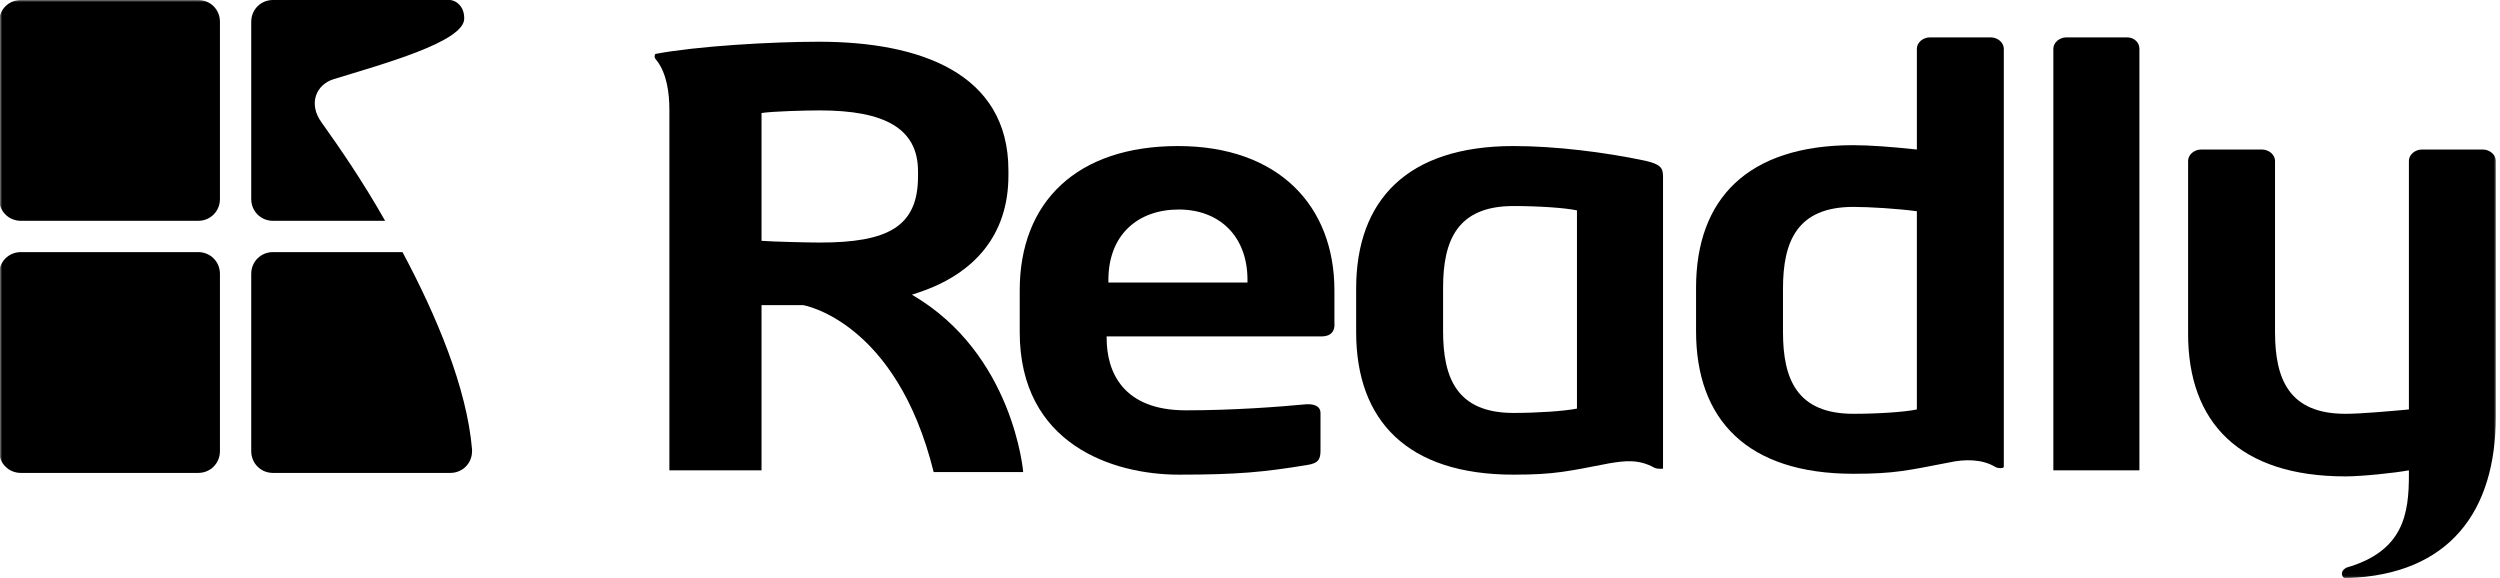
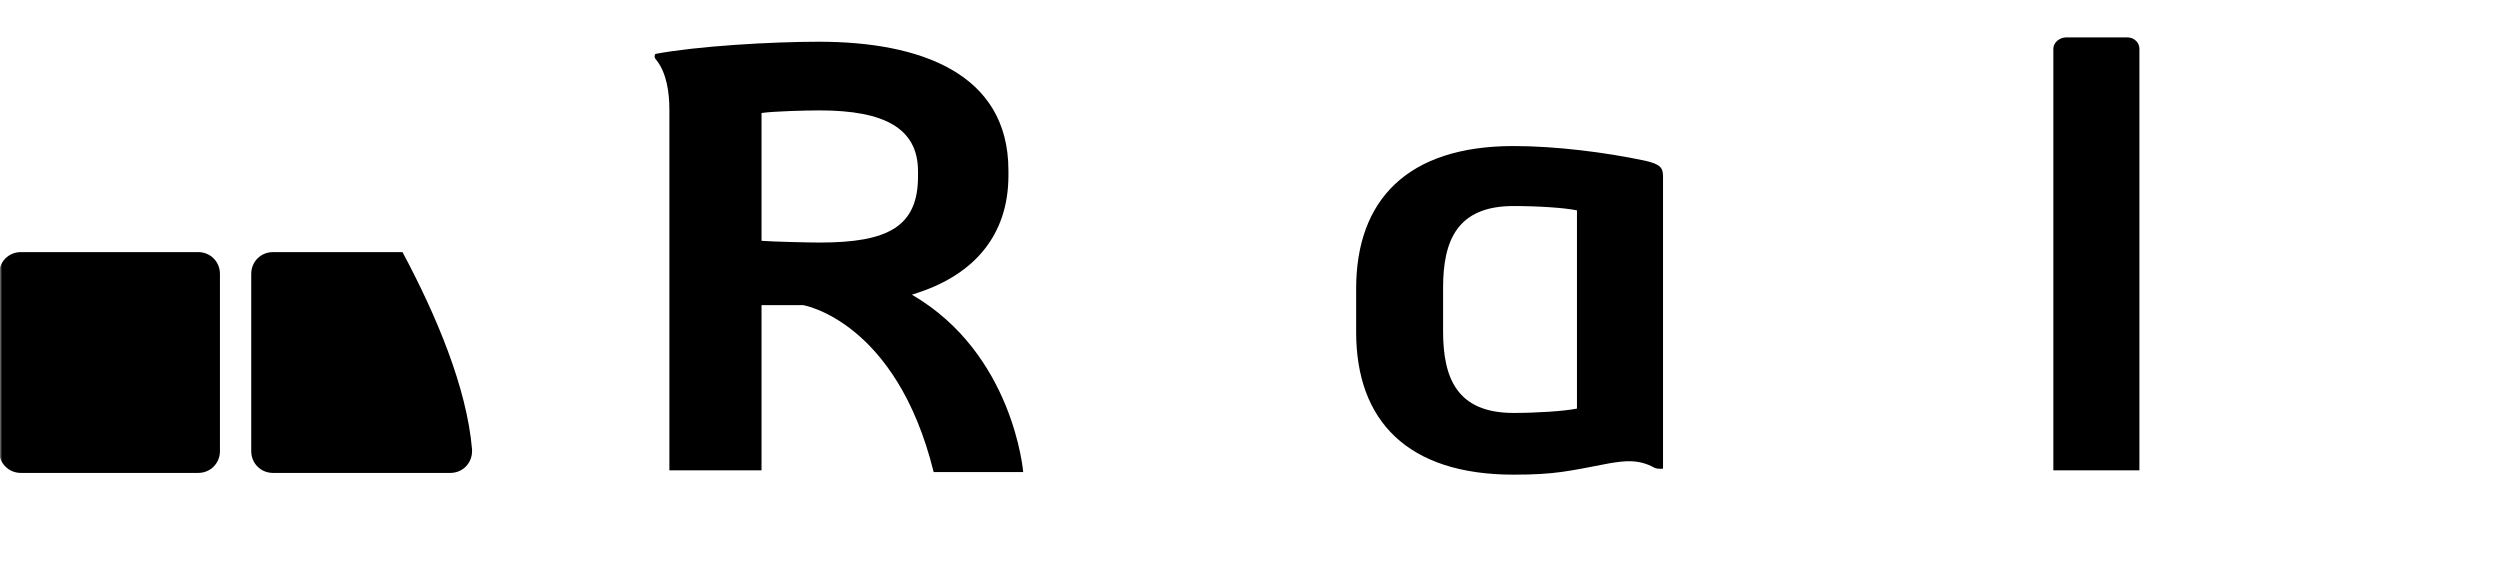
<svg xmlns="http://www.w3.org/2000/svg" fill="none" height="139" viewBox="0 0 601 139" width="601">
  <clipPath id="a">
    <path d="m0 0h600.209v139h-600.209z" />
  </clipPath>
  <mask id="b" height="139" maskUnits="userSpaceOnUse" width="601" x="0" y="0">
    <path d="m600.209 0h-600.209v138.976h600.209z" fill="#fff" />
  </mask>
  <mask id="c" height="139" maskUnits="userSpaceOnUse" width="601" x="0" y="0">
-     <path d="m600.209 0h-600.209v138.976h600.209z" fill="#fff" />
-   </mask>
+     </mask>
  <mask id="d" height="139" maskUnits="userSpaceOnUse" width="601" x="0" y="0">
-     <path d="m600.209 0h-600.209v138.976h600.209z" fill="#fff" />
+     <path d="m600.209 0h-600.209h600.209z" fill="#fff" />
  </mask>
  <mask id="e" height="139" maskUnits="userSpaceOnUse" width="601" x="0" y="0">
    <path d="m600.209 0h-600.209v138.976h600.209z" fill="#fff" />
  </mask>
  <mask id="f" height="139" maskUnits="userSpaceOnUse" width="601" x="0" y="0">
    <path d="m600.209 0h-600.209v138.976h600.209z" fill="#fff" />
  </mask>
  <g clip-path="url('#a')">
    <g fill="#000">
      <path d="m220.69 41.17c0-10.24-7.941-14.629-23.615-14.629-3.344 0-11.286.209-14.002.627v30.721c2.507.209 11.285.418 14.002.418 16.301 0 23.615-3.762 23.615-15.883zm-1.463 29.676c24.452 14.211 26.75 42.634 26.75 42.634h-21.525c-8.987-36.364-31.348-40.126-31.348-40.126s-6.479 0-10.031 0v39.708h-22.153v-86.73c0-3.971-.627-8.777-3.135-11.912-.627-.627-.418-1.254-.209-1.463 10.032-1.881 27.795-2.926 39.29-2.926 24.242 0 45.559 7.524 45.559 30.93v1.254c0 14.42-8.36 23.615-21.317 28.004z" />
-       <path d="m299.895 67.294c0-10.658-6.896-16.928-16.51-16.928-9.822 0-16.928 6.061-16.928 16.928v.627h33.438zm17.764 13.584h-51.62v.418c0 7.941 3.762 17.346 19.018 17.346 11.494 0 22.362-.836 29.049-1.463h.418c1.672 0 2.926.627 2.926 2.09v8.986c0 2.09-.418 3.135-3.344 3.553-10.24 1.672-16.51 2.299-30.721 2.299-15.883 0-38.244-7.315-38.244-34.274v-10.031c0-21.317 13.793-34.692 38.035-34.692 24.243 0 37.618 14.42 37.618 34.692v7.732c.209 2.09-.836 3.344-3.135 3.344z" />
      <path d="m379.101 50.575c-2.926-.627-9.404-1.045-15.256-1.045-13.584 0-16.928 8.36-16.928 19.645v10.449c0 11.285 3.344 19.645 16.928 19.645 5.643 0 12.121-.418 15.256-1.045zm18.6 61.86c-3.762-2.09-7.106-1.672-10.867-1.045-9.823 1.881-12.958 2.717-22.989 2.717-25.496 0-37.826-12.957-37.826-34.274v-10.449c0-21.317 12.33-34.274 37.826-34.274 10.031 0 21.944 1.463 31.766 3.553 3.553.836 4.18 1.672 4.18 3.762v70.22c.209 0-1.254.209-2.09-.209z" />
    </g>
    <g mask="url('#b')">
      <path d="m493.626 113.062v-101.359c0-1.463 1.463-2.717 3.135-2.717h14.629c1.672 0 2.926 1.254 2.926 2.717v101.359z" fill="#000" />
    </g>
    <g mask="url('#c')">
      <path d="m563.01 138.14c-.209-1.045 1.045-1.672 1.045-1.672 13.793-3.971 15.047-12.957 15.047-22.362v-1.044c-3.344.627-11.286 1.462-15.256 1.462-25.497 0-37.827-12.957-37.827-34.273v-41.588c0-1.463 1.463-2.717 3.135-2.717h14.629c1.672 0 3.135 1.254 3.135 2.717v41.17c0 11.285 3.343 19.645 16.928 19.645 3.761 0 10.658-.627 15.256-1.045v-59.77c0-1.463 1.462-2.717 3.134-2.717h14.629c1.672 0 3.135 1.254 3.135 2.717v61.442c0 22.78-11.076 38.036-35.736 38.872 0 .209-1.045.209-1.254-.836z" fill="#000" />
    </g>
    <g mask="url('#d')">
-       <path d="m460.815 98.433c-2.926.627-9.404 1.045-15.256 1.045-13.584 0-16.928-8.359-16.928-19.645v-10.449c0-11.285 3.344-19.645 16.928-19.645 3.762 0 10.658.418 15.256 1.045zm20.899-86.729c0-1.463-1.463-2.717-3.135-2.717h-14.629c-1.672 0-3.135 1.254-3.135 2.717v24.242c-5.852-.627-11.285-1.045-15.256-1.045-25.496 0-37.827 12.957-37.827 34.274v10.449c0 21.316 12.331 34.274 37.827 34.274 10.031 0 13.166-.836 22.988-2.717 3.762-.836 7.942-.836 11.077 1.045.627.418 2.09.418 2.09 0v-100.105z" fill="#000" />
-     </g>
+       </g>
    <g mask="url('#e')">
-       <path d="m47.649 0h-42.633c-2.926 0-5.225 2.299-5.225 5.225v42.633c0 2.926 2.299 5.225 5.225 5.225h42.633c2.926 0 5.225-2.299 5.225-5.225v-42.633c0-2.926-2.299-5.225-5.225-5.225z" fill="#000" />
-     </g>
+       </g>
    <g mask="url('#f')">
      <path d="m47.649 60.606h-42.633c-2.926 0-5.225 2.299-5.225 5.225v42.633c0 2.926 2.299 5.224 5.225 5.224h42.633c2.926 0 5.225-2.298 5.225-5.224v-42.633c0-2.926-2.299-5.225-5.225-5.225z" fill="#000" />
    </g>
    <path d="m96.761 60.606h-31.139c-2.926 0-5.225 2.299-5.225 5.225v42.633c0 2.926 2.299 5.225 5.225 5.225h42.633c2.926 0 5.225-2.299 5.225-5.225v-.418c-1.254-14.838-8.568-32.184-16.719-47.44z" fill="#000" />
-     <path d="m108.255 0h-42.633c-2.926 0-5.225 2.299-5.225 5.225v42.633c0 2.926 2.299 5.225 5.225 5.225h26.959c-5.434-9.613-11.076-17.764-15.256-23.616-3.344-4.598-1.254-9.195 2.926-10.449 11.494-3.553 31.557-8.986 31.348-14.629 0-3.344-2.508-4.18-2.508-4.18s-.627-.209-.836-.209z" fill="#000" />
  </g>
</svg>